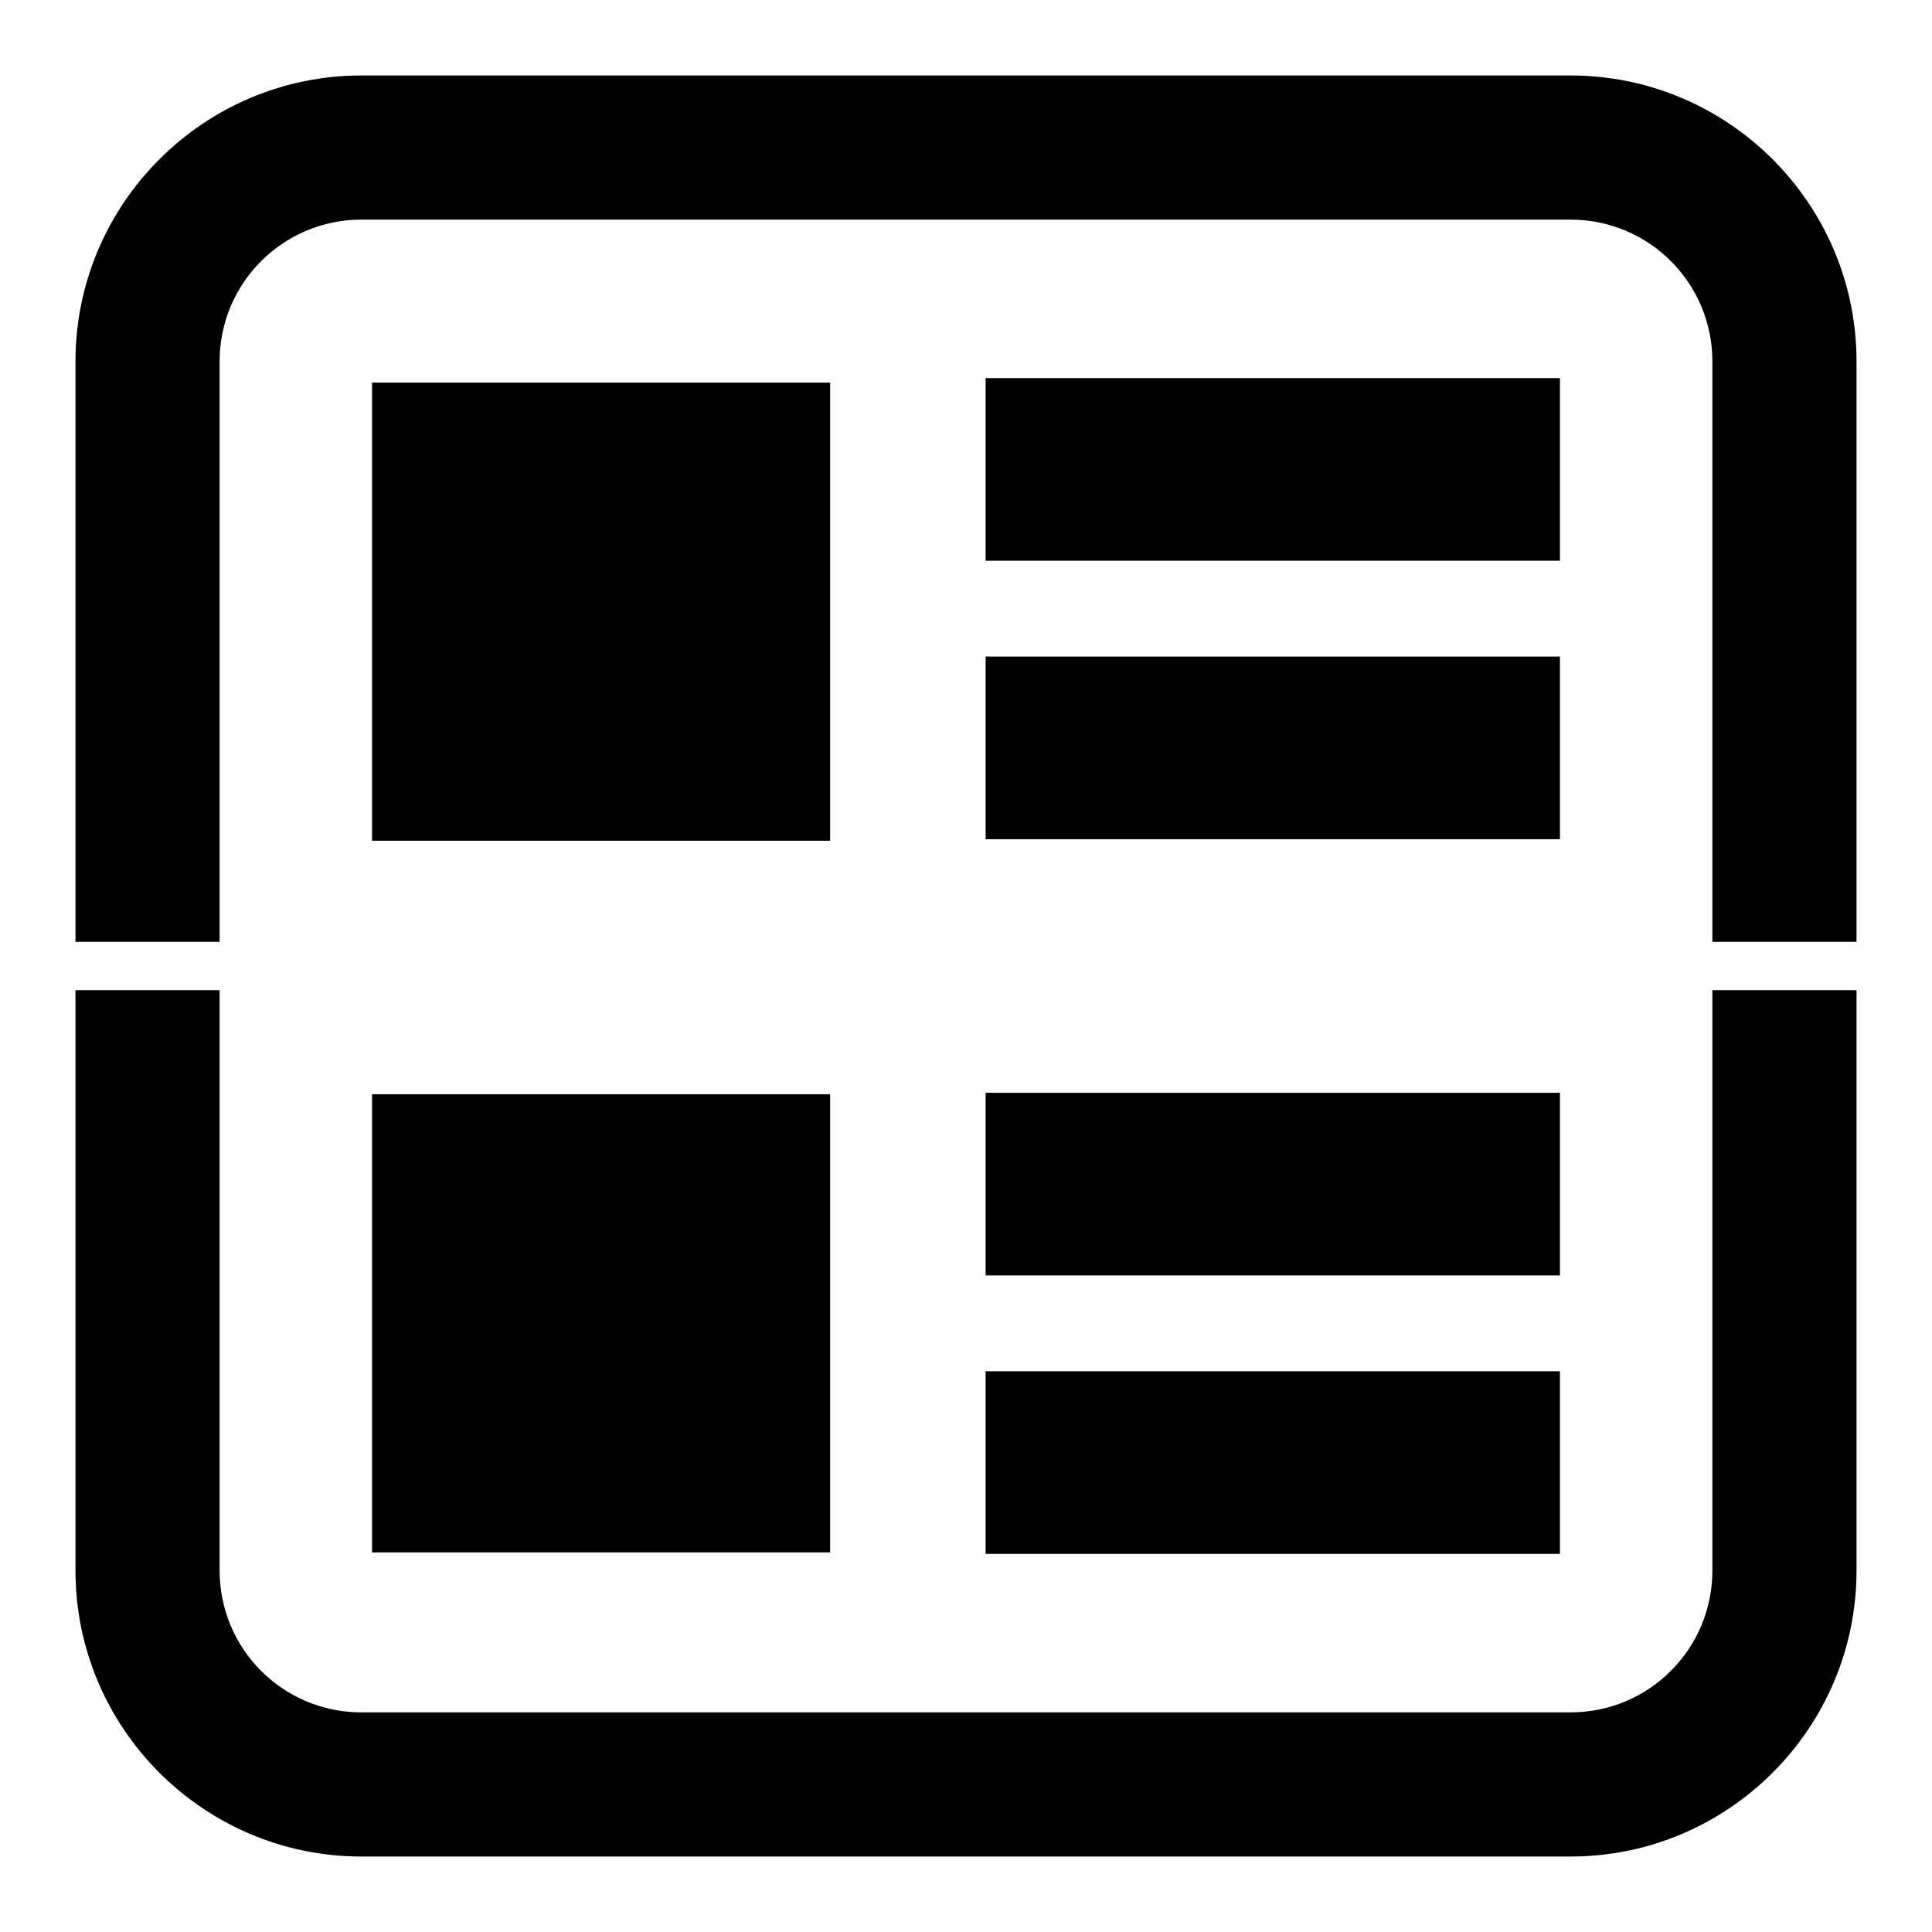
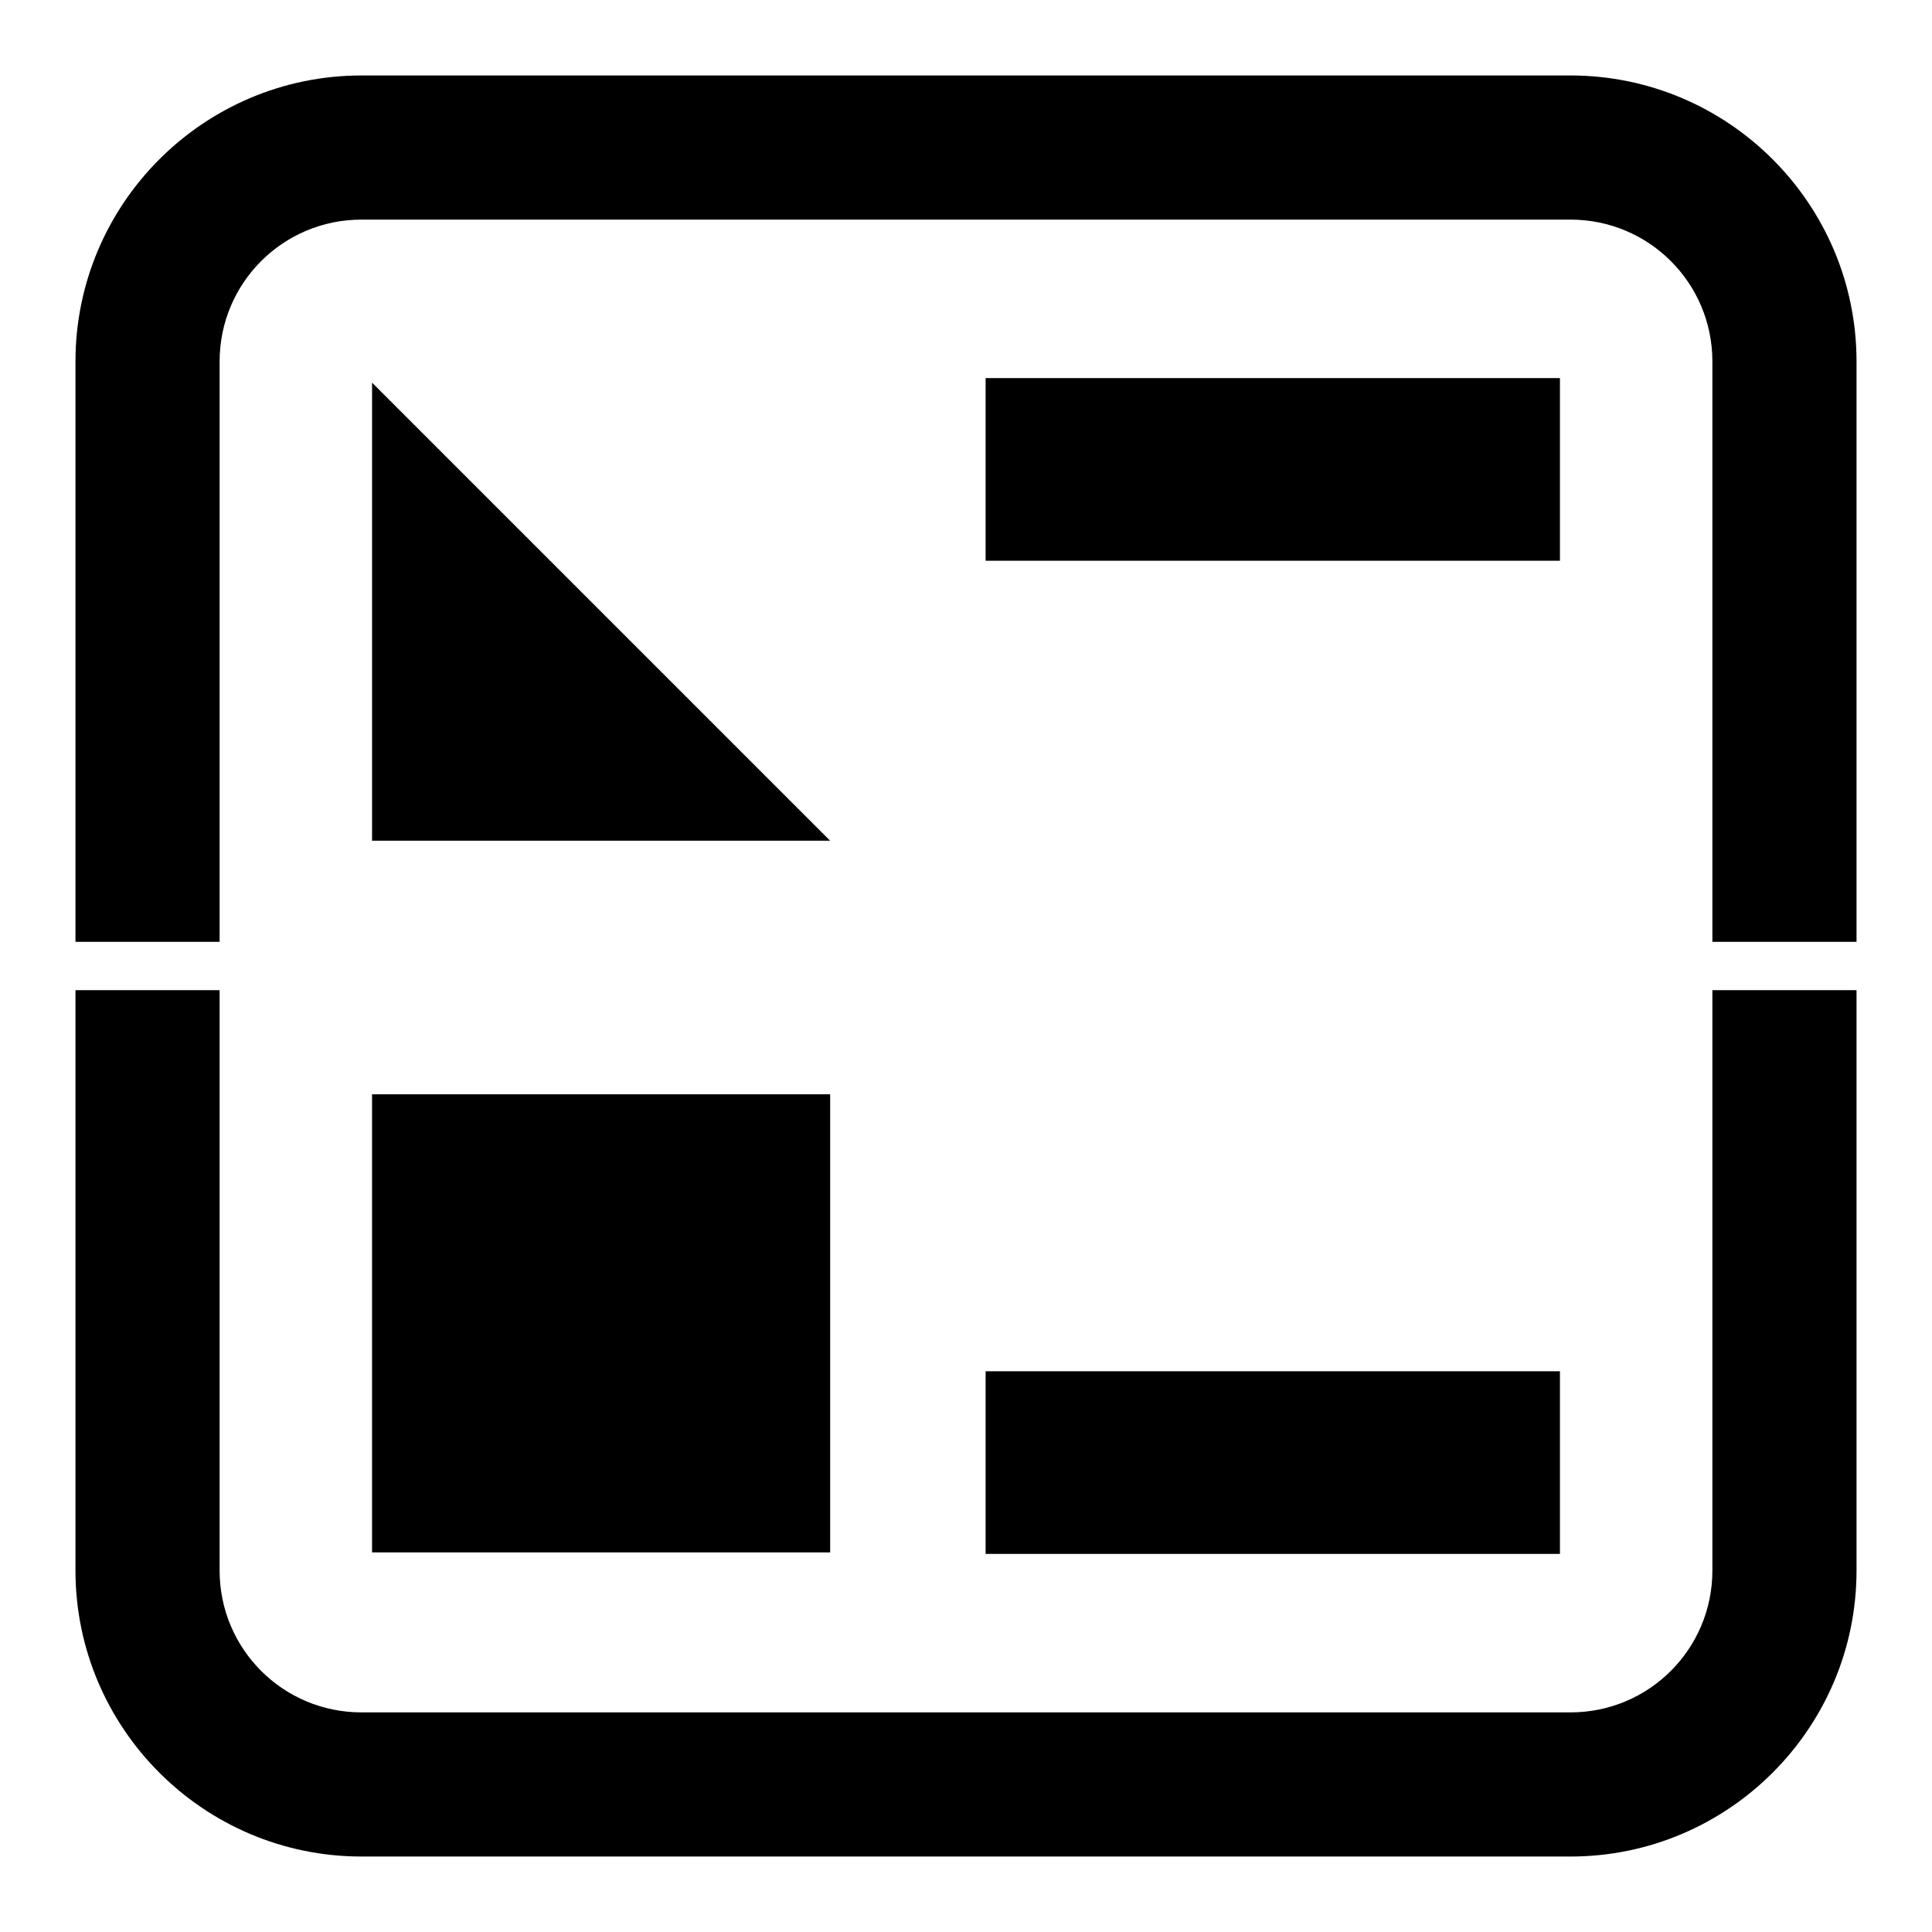
<svg xmlns="http://www.w3.org/2000/svg" version="1.1" x="0px" y="0px" viewBox="0 0 256 256" enable-background="new 0 0 256 256" xml:space="preserve">
  <g>
    <g>
      <path fill="#000000" d="M130.6,74.3V50.1h76.1v24.2H130.6L130.6,74.3z" />
-       <path fill="#000000" d="M130.6,111.2V87h76.1v24.2L130.6,111.2L130.6,111.2z" />
-       <path fill="#000000" d="M130.6,169v-24.2h76.1V169H130.6L130.6,169z" />
      <path fill="#000000" d="M130.6,205.9v-24.2h76.1v24.2L130.6,205.9L130.6,205.9z" />
-       <path fill="#000000" d="M110,111.4H49.3V50.7H110L110,111.4L110,111.4z" />
+       <path fill="#000000" d="M110,111.4H49.3V50.7L110,111.4L110,111.4z" />
      <path fill="#000000" d="M110,205.7H49.3V145H110L110,205.7L110,205.7z" />
      <path fill="#000000" d="M226.9,208.1c0,10.4-8.4,18.8-18.8,18.8H47.9c-10.4,0-18.8-8.4-18.8-18.8v-76.9H10v76.9C10,229,27,246,47.9,246h160.2c20.9,0,37.9-17,37.9-37.9v-76.9h-19.1V208.1z M208.1,10H47.9C27,10,10,27,10,47.9v76.9h19.1V47.9c0-10.4,8.4-18.8,18.8-18.8h160.2c10.4,0,18.8,8.4,18.8,18.8v76.9H246V47.9C246,27,229,10,208.1,10z" />
    </g>
  </g>
</svg>